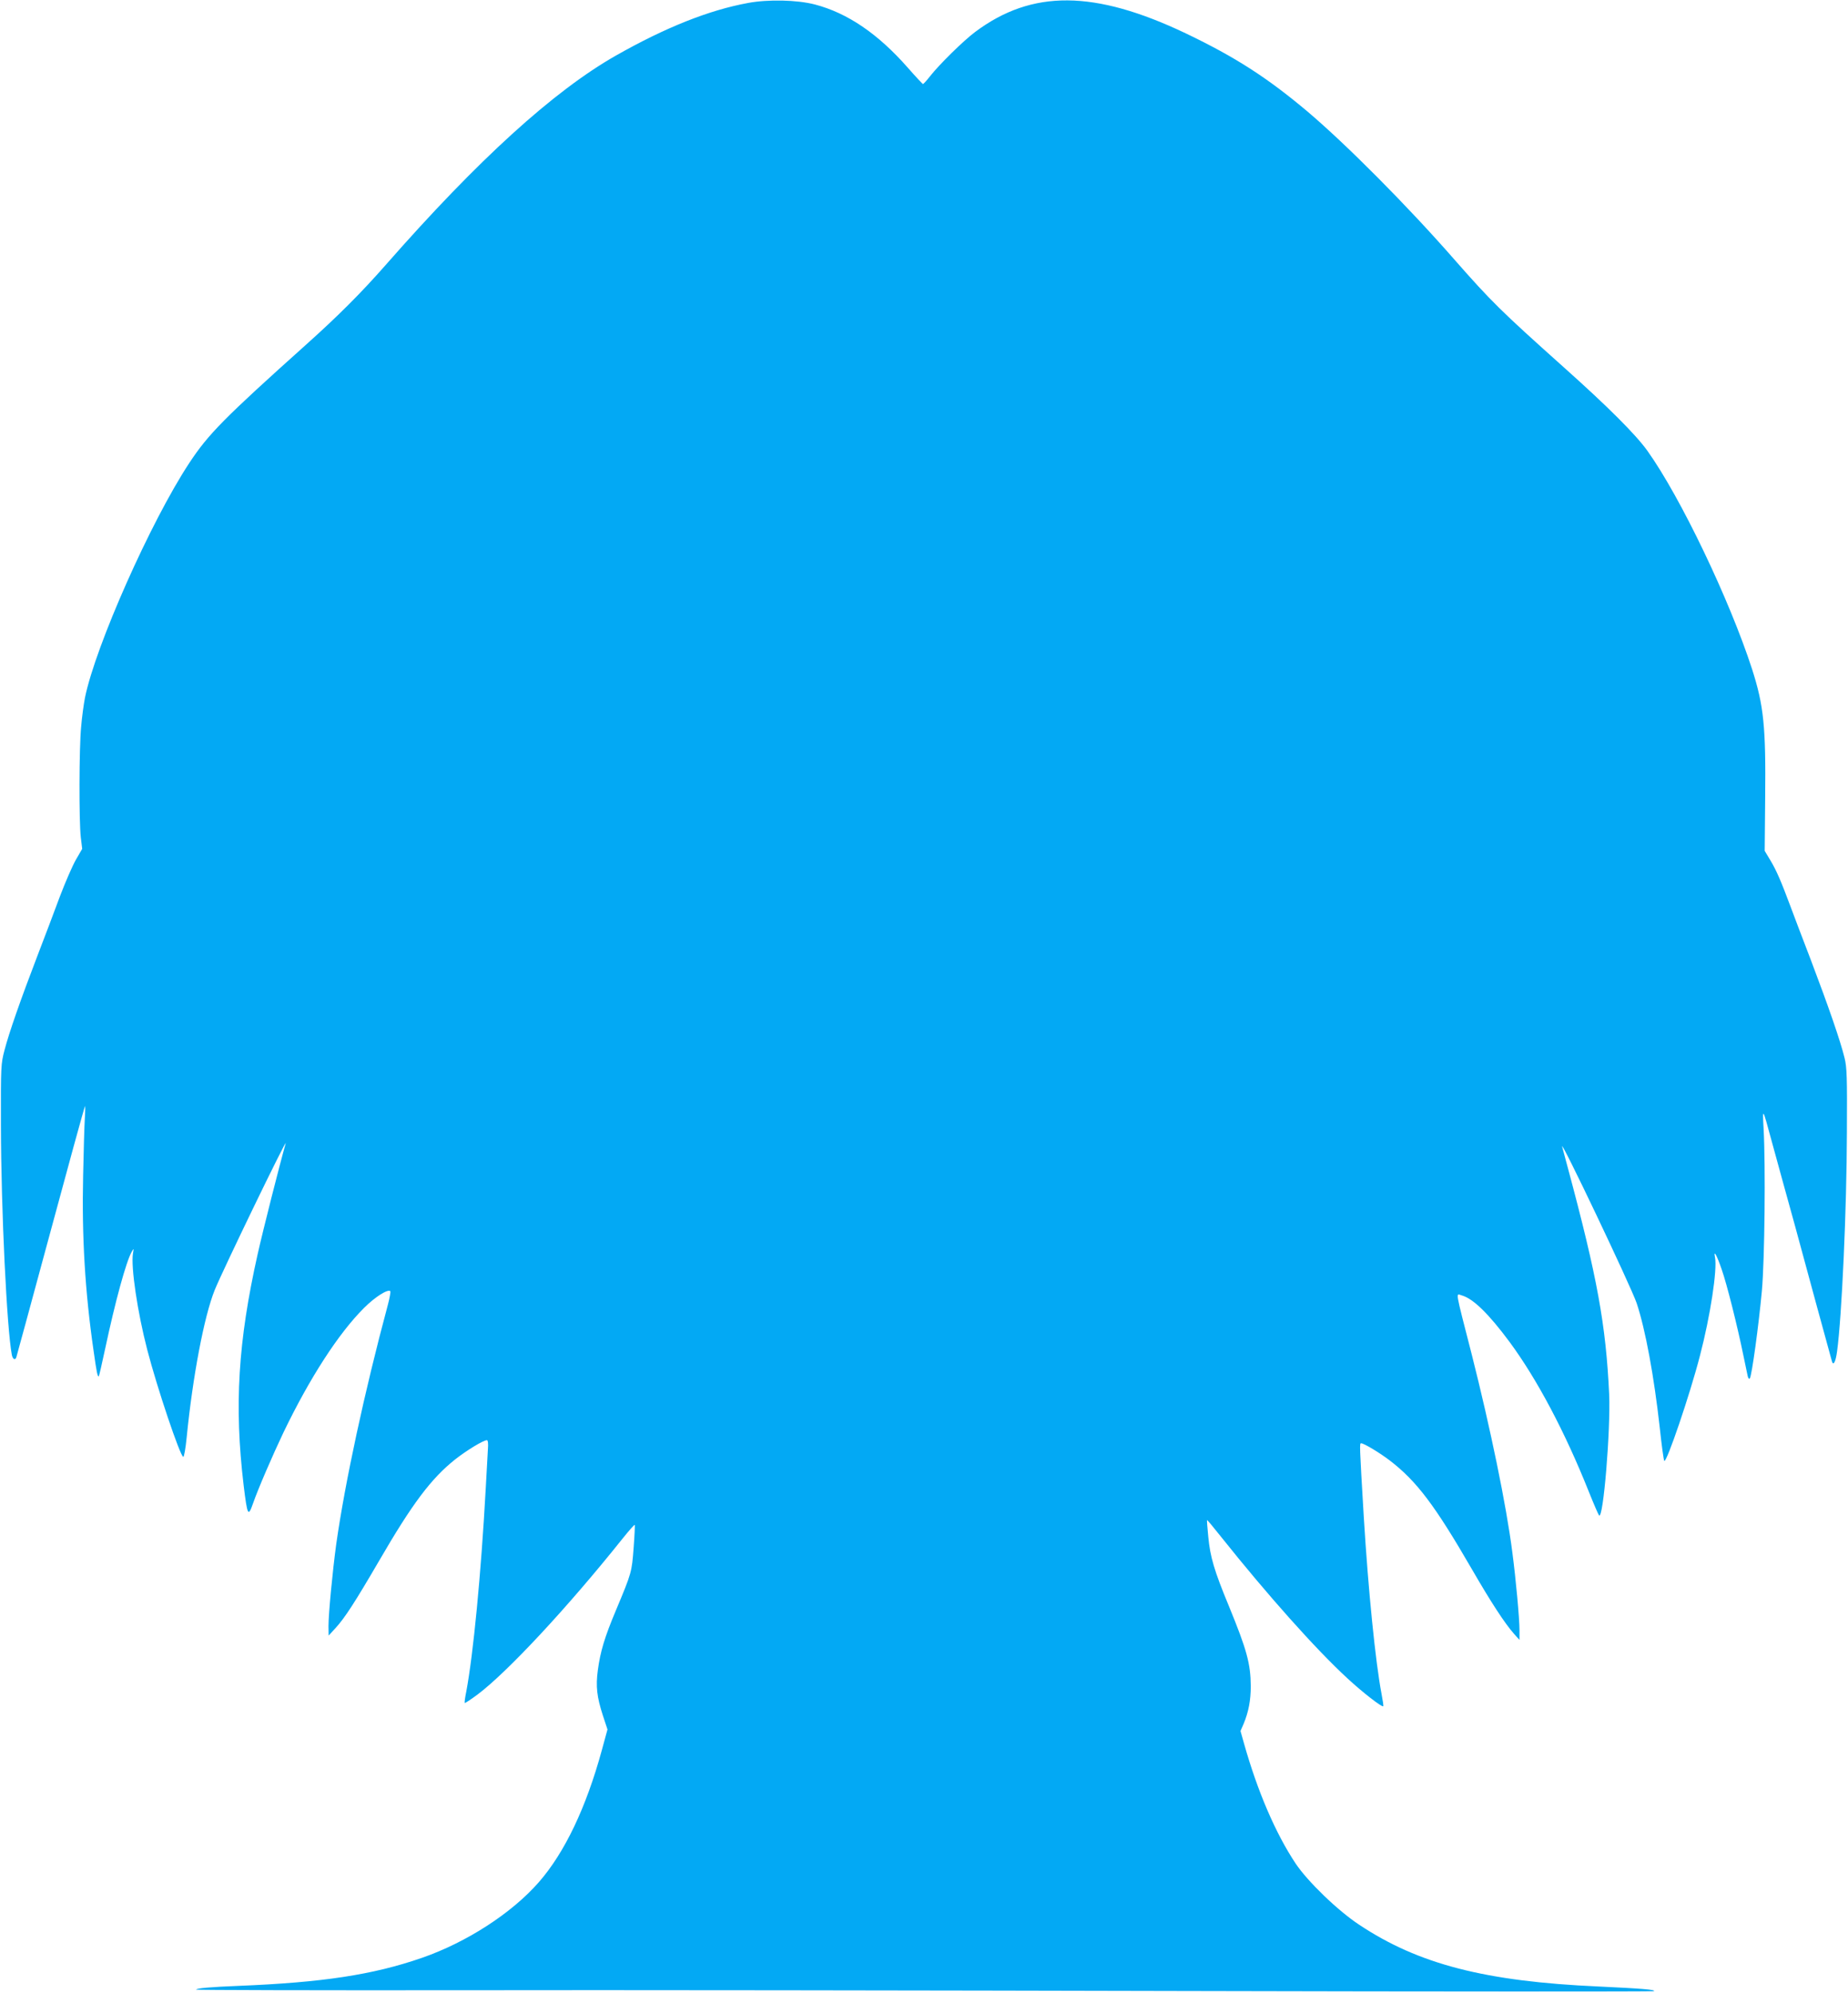
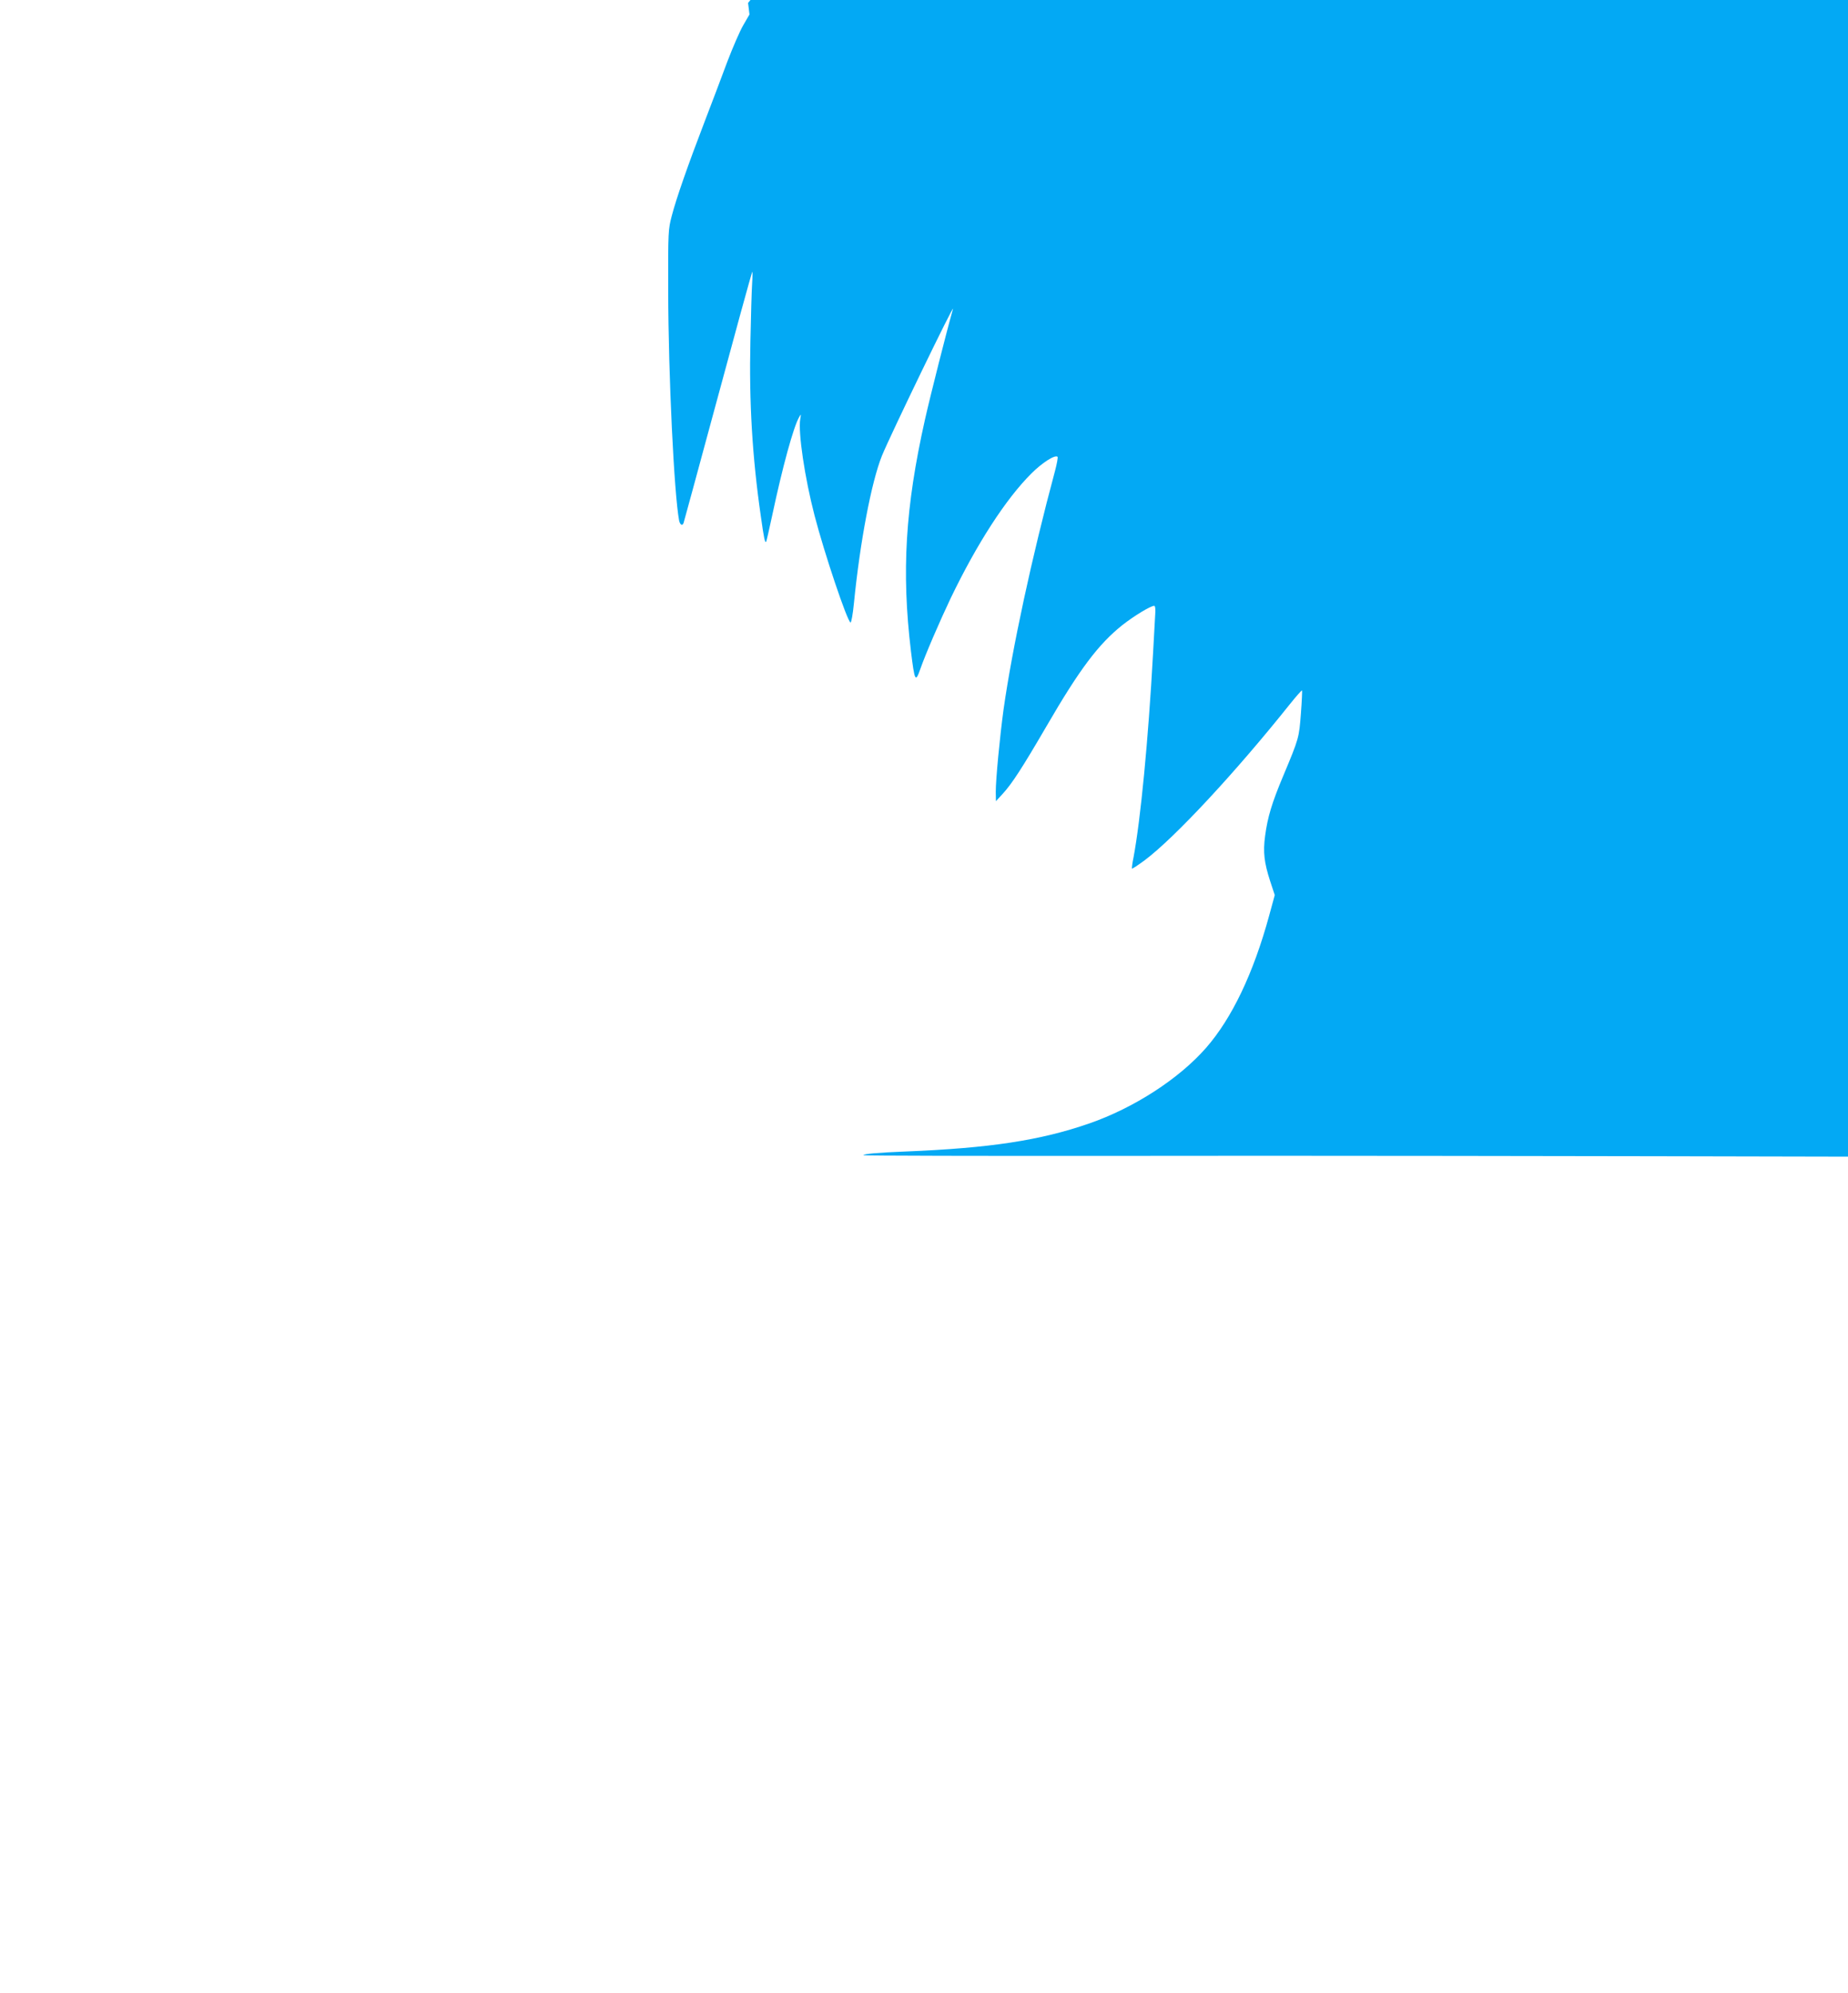
<svg xmlns="http://www.w3.org/2000/svg" version="1.0" width="1187pt" height="1280pt" viewBox="0 0 1187 1280" preserveAspectRatio="xMidYMid meet">
  <g transform="translate(0,1280) scale(0.1,-0.1)" fill="#03a9f4" stroke="none">
-     <path d="M4805 12781 c-251 -46 -530 -157 -849 -338 -399 -227 -884 -667 -1477 -1343 -158 -180 -307 -329 -509 -510 -531 -476 -632 -578 -755 -765 -247 -375 -601 -1173 -669 -1505 -8 -41 -20 -127 -25 -190 -13 -136 -14 -604 -2 -708 l9 -74 -40 -69 c-22 -38 -68 -144 -103 -236 -34 -93 -100 -265 -145 -383 -107 -279 -182 -493 -211 -605 -23 -88 -24 -99 -23 -485 1 -545 38 -1302 70 -1472 6 -29 22 -37 29 -15 6 20 86 314 195 717 136 504 240 883 246 895 2 6 2 -28 -1 -75 -3 -47 -8 -213 -11 -370 -9 -391 12 -745 67 -1125 20 -142 26 -171 34 -164 2 2 20 81 40 174 66 310 135 561 171 625 14 24 14 24 8 -11 -14 -86 29 -377 92 -619 63 -243 210 -680 231 -687 5 -2 15 52 22 124 39 393 112 778 180 947 50 124 470 992 456 942 -40 -141 -145 -555 -180 -711 -126 -562 -151 -974 -90 -1485 24 -196 29 -205 60 -117 33 95 126 310 196 457 168 349 354 637 518 800 70 70 152 122 168 107 3 -4 -4 -44 -16 -89 -149 -554 -275 -1139 -331 -1534 -24 -176 -50 -448 -50 -529 l1 -60 44 48 c59 64 125 166 280 432 214 369 335 529 488 651 75 59 182 124 205 124 6 0 9 -23 6 -57 -2 -32 -8 -146 -14 -253 -30 -549 -80 -1066 -125 -1305 -8 -38 -12 -71 -10 -73 2 -2 39 22 82 54 192 144 581 562 932 1002 41 51 76 91 78 88 2 -2 -1 -68 -7 -147 -12 -157 -12 -159 -113 -400 -74 -176 -101 -267 -117 -387 -14 -104 -6 -171 32 -289 l30 -91 -36 -132 c-101 -370 -239 -659 -405 -849 -174 -199 -463 -386 -751 -486 -315 -109 -637 -158 -1180 -180 -175 -7 -270 -15 -270 -24 0 -3 762 -5 1692 -4 931 2 3036 -1 4678 -5 1642 -4 2989 -4 2994 -1 11 10 -79 17 -354 30 -728 32 -1159 143 -1540 397 -138 91 -331 278 -408 393 -129 194 -245 464 -332 773 l-22 78 20 46 c32 77 46 152 46 242 -1 145 -26 235 -140 513 -95 229 -121 318 -133 447 -6 57 -9 105 -8 107 2 1 43 -48 92 -110 296 -371 605 -718 809 -906 97 -90 223 -188 231 -180 2 3 -3 38 -11 79 -39 205 -85 661 -114 1135 -28 472 -28 475 -17 475 18 0 119 -61 182 -109 174 -133 291 -288 530 -701 122 -211 210 -346 270 -414 l35 -39 0 64 c0 72 -23 325 -46 499 -38 300 -142 802 -260 1268 -110 429 -104 393 -65 382 74 -21 173 -118 308 -300 176 -239 354 -574 508 -960 32 -80 62 -149 66 -153 27 -32 75 551 65 778 -21 446 -76 750 -267 1460 -16 61 -32 119 -35 130 -17 67 444 -901 479 -1006 56 -169 111 -467 148 -799 12 -113 25 -208 29 -213 14 -16 164 423 229 675 67 256 112 553 97 631 -11 55 11 17 43 -77 32 -90 101 -364 140 -556 12 -58 24 -116 27 -129 3 -13 9 -20 13 -15 13 13 58 347 78 564 18 199 24 806 11 1040 -8 140 -7 139 52 -80 23 -85 55 -200 70 -255 35 -125 104 -375 220 -805 50 -184 94 -343 97 -354 9 -31 24 -3 33 65 30 219 62 912 63 1409 2 351 0 414 -15 475 -27 110 -102 327 -215 625 -58 151 -118 309 -133 350 -59 158 -89 228 -126 290 l-39 65 3 335 c5 463 -9 598 -84 832 -145 447 -460 1105 -672 1402 -75 105 -254 284 -542 541 -399 357 -462 419 -700 690 -298 341 -693 738 -941 948 -260 219 -464 350 -781 502 -588 280 -989 283 -1354 10 -75 -56 -230 -208 -292 -287 -20 -26 -40 -47 -43 -48 -3 0 -47 47 -97 104 -192 219 -388 352 -597 407 -115 30 -300 34 -430 10z" />
+     <path d="M4805 12781 l9 -74 -40 -69 c-22 -38 -68 -144 -103 -236 -34 -93 -100 -265 -145 -383 -107 -279 -182 -493 -211 -605 -23 -88 -24 -99 -23 -485 1 -545 38 -1302 70 -1472 6 -29 22 -37 29 -15 6 20 86 314 195 717 136 504 240 883 246 895 2 6 2 -28 -1 -75 -3 -47 -8 -213 -11 -370 -9 -391 12 -745 67 -1125 20 -142 26 -171 34 -164 2 2 20 81 40 174 66 310 135 561 171 625 14 24 14 24 8 -11 -14 -86 29 -377 92 -619 63 -243 210 -680 231 -687 5 -2 15 52 22 124 39 393 112 778 180 947 50 124 470 992 456 942 -40 -141 -145 -555 -180 -711 -126 -562 -151 -974 -90 -1485 24 -196 29 -205 60 -117 33 95 126 310 196 457 168 349 354 637 518 800 70 70 152 122 168 107 3 -4 -4 -44 -16 -89 -149 -554 -275 -1139 -331 -1534 -24 -176 -50 -448 -50 -529 l1 -60 44 48 c59 64 125 166 280 432 214 369 335 529 488 651 75 59 182 124 205 124 6 0 9 -23 6 -57 -2 -32 -8 -146 -14 -253 -30 -549 -80 -1066 -125 -1305 -8 -38 -12 -71 -10 -73 2 -2 39 22 82 54 192 144 581 562 932 1002 41 51 76 91 78 88 2 -2 -1 -68 -7 -147 -12 -157 -12 -159 -113 -400 -74 -176 -101 -267 -117 -387 -14 -104 -6 -171 32 -289 l30 -91 -36 -132 c-101 -370 -239 -659 -405 -849 -174 -199 -463 -386 -751 -486 -315 -109 -637 -158 -1180 -180 -175 -7 -270 -15 -270 -24 0 -3 762 -5 1692 -4 931 2 3036 -1 4678 -5 1642 -4 2989 -4 2994 -1 11 10 -79 17 -354 30 -728 32 -1159 143 -1540 397 -138 91 -331 278 -408 393 -129 194 -245 464 -332 773 l-22 78 20 46 c32 77 46 152 46 242 -1 145 -26 235 -140 513 -95 229 -121 318 -133 447 -6 57 -9 105 -8 107 2 1 43 -48 92 -110 296 -371 605 -718 809 -906 97 -90 223 -188 231 -180 2 3 -3 38 -11 79 -39 205 -85 661 -114 1135 -28 472 -28 475 -17 475 18 0 119 -61 182 -109 174 -133 291 -288 530 -701 122 -211 210 -346 270 -414 l35 -39 0 64 c0 72 -23 325 -46 499 -38 300 -142 802 -260 1268 -110 429 -104 393 -65 382 74 -21 173 -118 308 -300 176 -239 354 -574 508 -960 32 -80 62 -149 66 -153 27 -32 75 551 65 778 -21 446 -76 750 -267 1460 -16 61 -32 119 -35 130 -17 67 444 -901 479 -1006 56 -169 111 -467 148 -799 12 -113 25 -208 29 -213 14 -16 164 423 229 675 67 256 112 553 97 631 -11 55 11 17 43 -77 32 -90 101 -364 140 -556 12 -58 24 -116 27 -129 3 -13 9 -20 13 -15 13 13 58 347 78 564 18 199 24 806 11 1040 -8 140 -7 139 52 -80 23 -85 55 -200 70 -255 35 -125 104 -375 220 -805 50 -184 94 -343 97 -354 9 -31 24 -3 33 65 30 219 62 912 63 1409 2 351 0 414 -15 475 -27 110 -102 327 -215 625 -58 151 -118 309 -133 350 -59 158 -89 228 -126 290 l-39 65 3 335 c5 463 -9 598 -84 832 -145 447 -460 1105 -672 1402 -75 105 -254 284 -542 541 -399 357 -462 419 -700 690 -298 341 -693 738 -941 948 -260 219 -464 350 -781 502 -588 280 -989 283 -1354 10 -75 -56 -230 -208 -292 -287 -20 -26 -40 -47 -43 -48 -3 0 -47 47 -97 104 -192 219 -388 352 -597 407 -115 30 -300 34 -430 10z" />
  </g>
</svg>